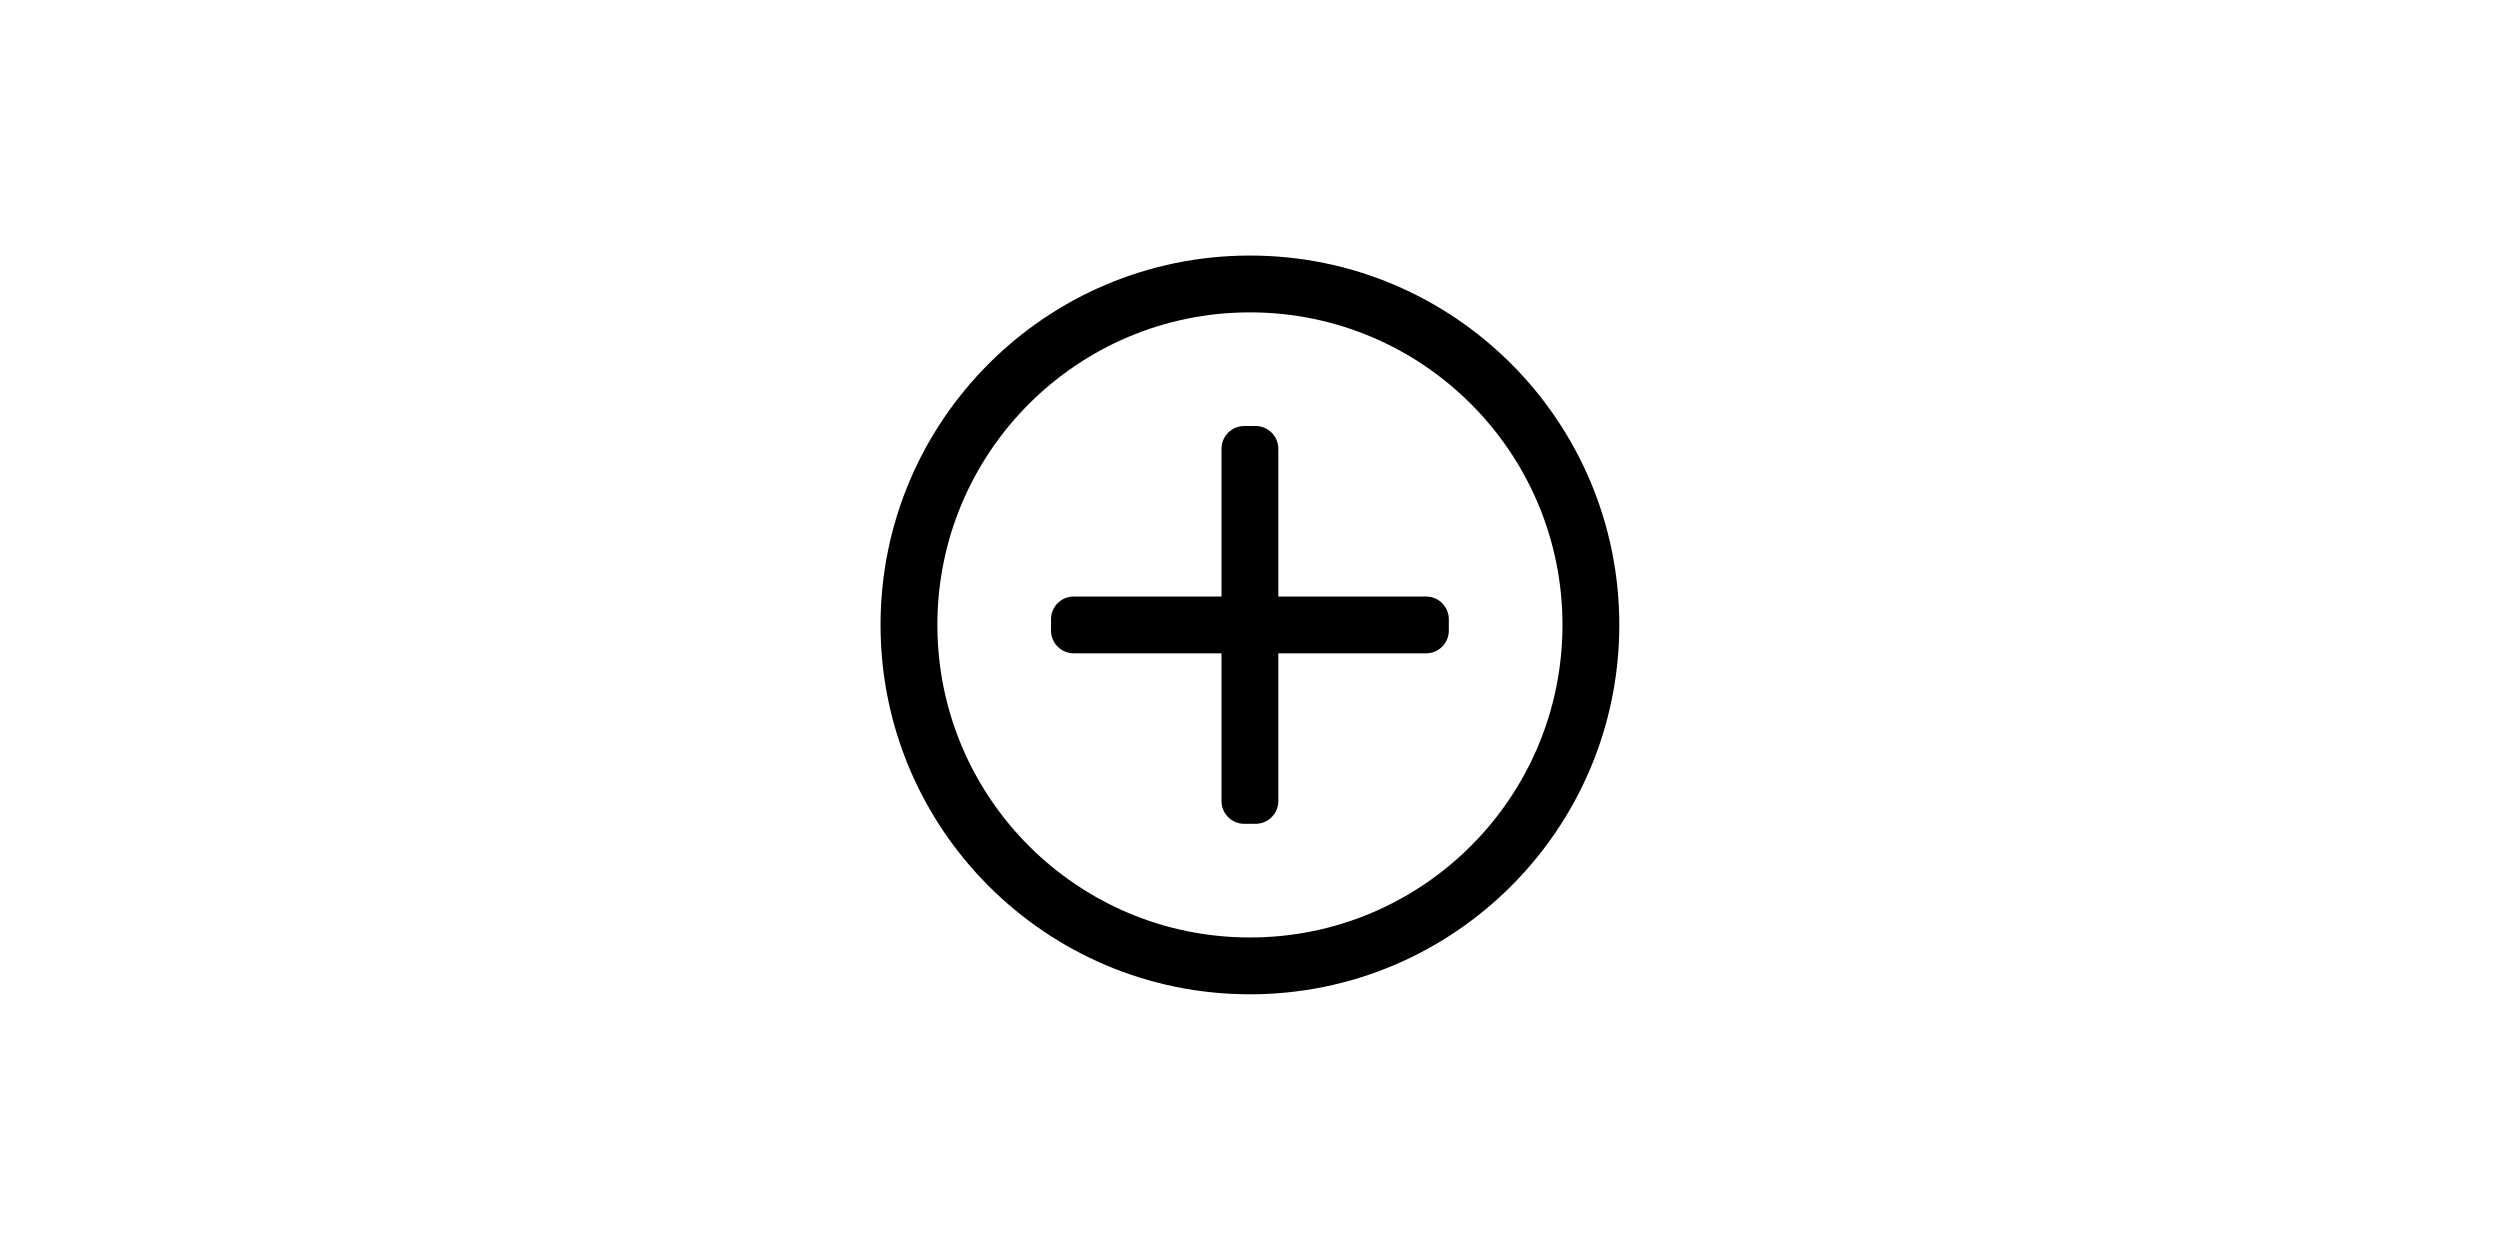
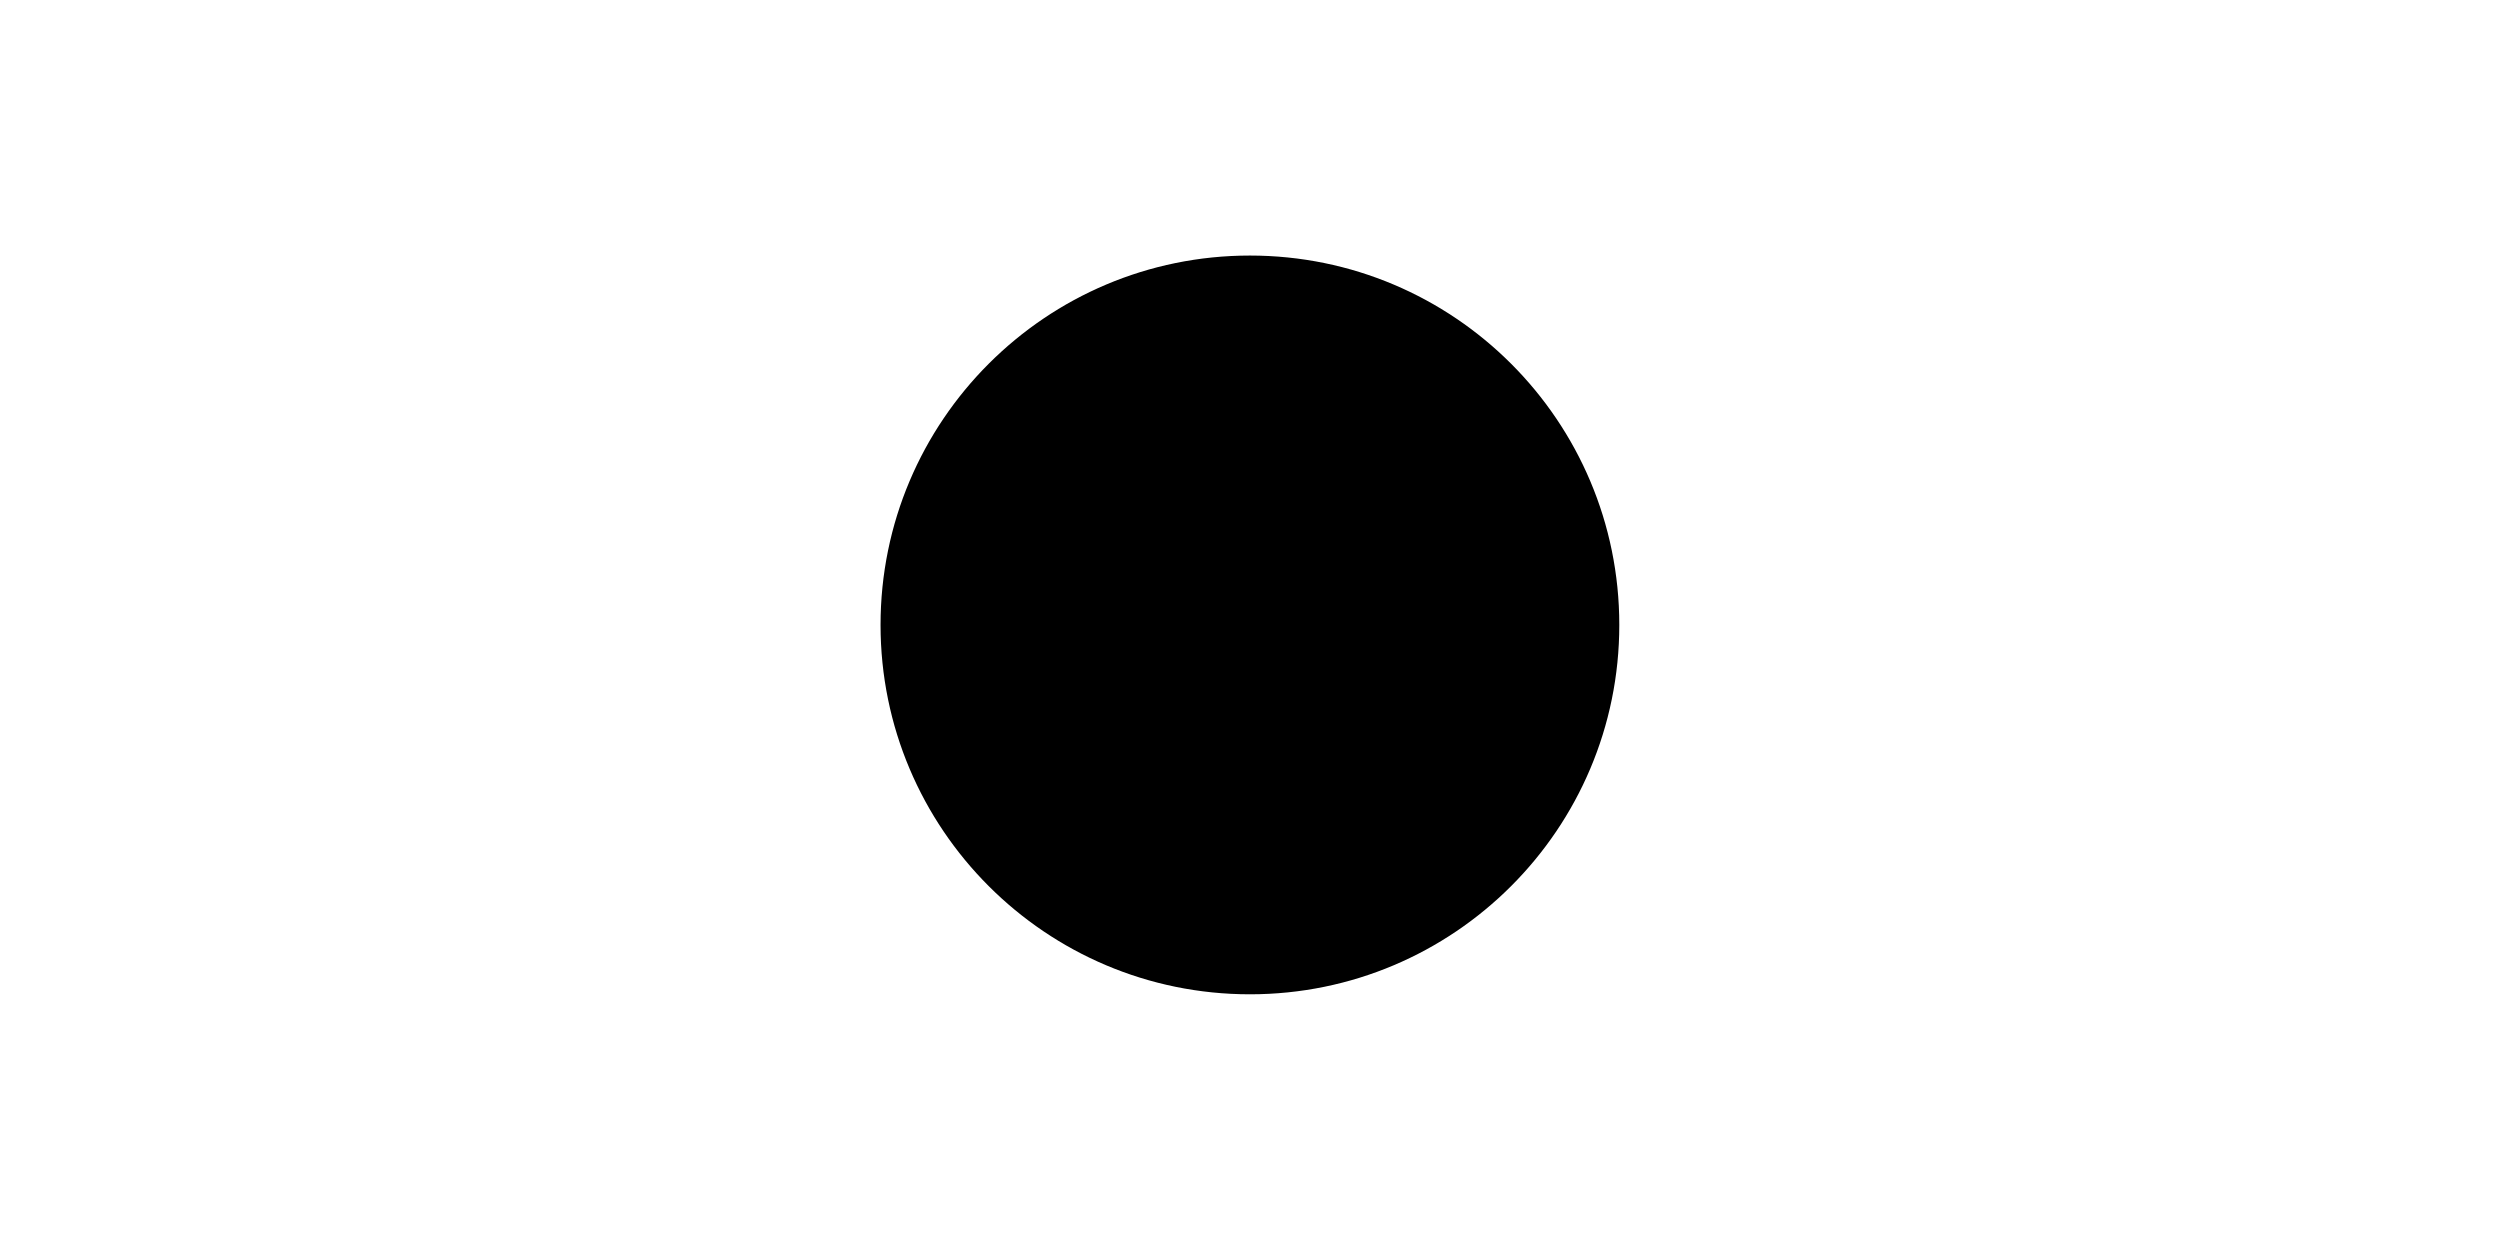
<svg xmlns="http://www.w3.org/2000/svg" xmlns:ns1="http://www.inkscape.org/namespaces/inkscape" xmlns:ns2="http://sodipodi.sourceforge.net/DTD/sodipodi-0.dtd" width="174.301mm" height="87.151mm" viewBox="0 0 174.301 87.151" version="1.1" id="svg1" xml:space="preserve" ns1:version="1.3.2 (091e20e, 2023-11-25, custom)" ns2:docname="projecten.svg">
  <ns2:namedview id="namedview1" pagecolor="#ffffff" bordercolor="#000000" borderopacity="0.25" ns1:showpageshadow="2" ns1:pageopacity="0.0" ns1:pagecheckerboard="0" ns1:deskcolor="#d1d1d1" ns1:document-units="mm" ns1:zoom="0.69219276" ns1:cx="348.16891" ns1:cy="280.99109" ns1:window-width="1920" ns1:window-height="991" ns1:window-x="-9" ns1:window-y="-9" ns1:window-maximized="1" ns1:current-layer="layer1" />
  <defs id="defs1" />
  <g ns1:label="Laag 1" ns1:groupmode="layer" id="layer1" transform="translate(-12.805,-74.154)">
    <g style="fill:none" id="g3" transform="matrix(1.981,0,0,1.981,72.216,89.99)">
-       <path d="M 7,13.8 C 7,13.358 7.357,13 7.801,13 H 13 V 7.8 C 13,7.58 13.088,7.381 13.232,7.235 13.377,7.09 13.578,7 13.801,7 h 0.398 C 14.643,7 15,7.358 15,7.8 V 13 h 5.199 c 0.254,0 0.478,0.117 0.625,0.3 0.111,0.137 0.176,0.311 0.176,0.5 v 0.4 C 21,14.642 20.643,15 20.199,15 H 15 v 5.2 c 0,0.173 -0.055,0.332 -0.148,0.463 C 14.707,20.866 14.469,21 14.199,21 H 13.801 C 13.357,21 13,20.642 13,20.2 V 15 H 7.801 C 7.549,15 7.324,14.884 7.178,14.703 7.066,14.565 7,14.391 7,14.2 Z" fill="#000000" id="path1-7" />
-       <path clip-rule="evenodd" d="M 1,14 C 1,6.82 6.82,1 14,1 21.18,1 27,6.82 27,14 27,21.18 21.18,27 14,27 6.82,27 1,21.18 1,14 Z M 14,3 C 7.926,3 3,7.925 3,14 3,20.075 7.926,25 14,25 20.074,25 25,20.075 25,14 25,7.925 20.074,3 14,3 Z" fill="#000000" fill-rule="evenodd" id="path2" />
+       <path clip-rule="evenodd" d="M 1,14 C 1,6.82 6.82,1 14,1 21.18,1 27,6.82 27,14 27,21.18 21.18,27 14,27 6.82,27 1,21.18 1,14 Z M 14,3 Z" fill="#000000" fill-rule="evenodd" id="path2" />
    </g>
  </g>
</svg>